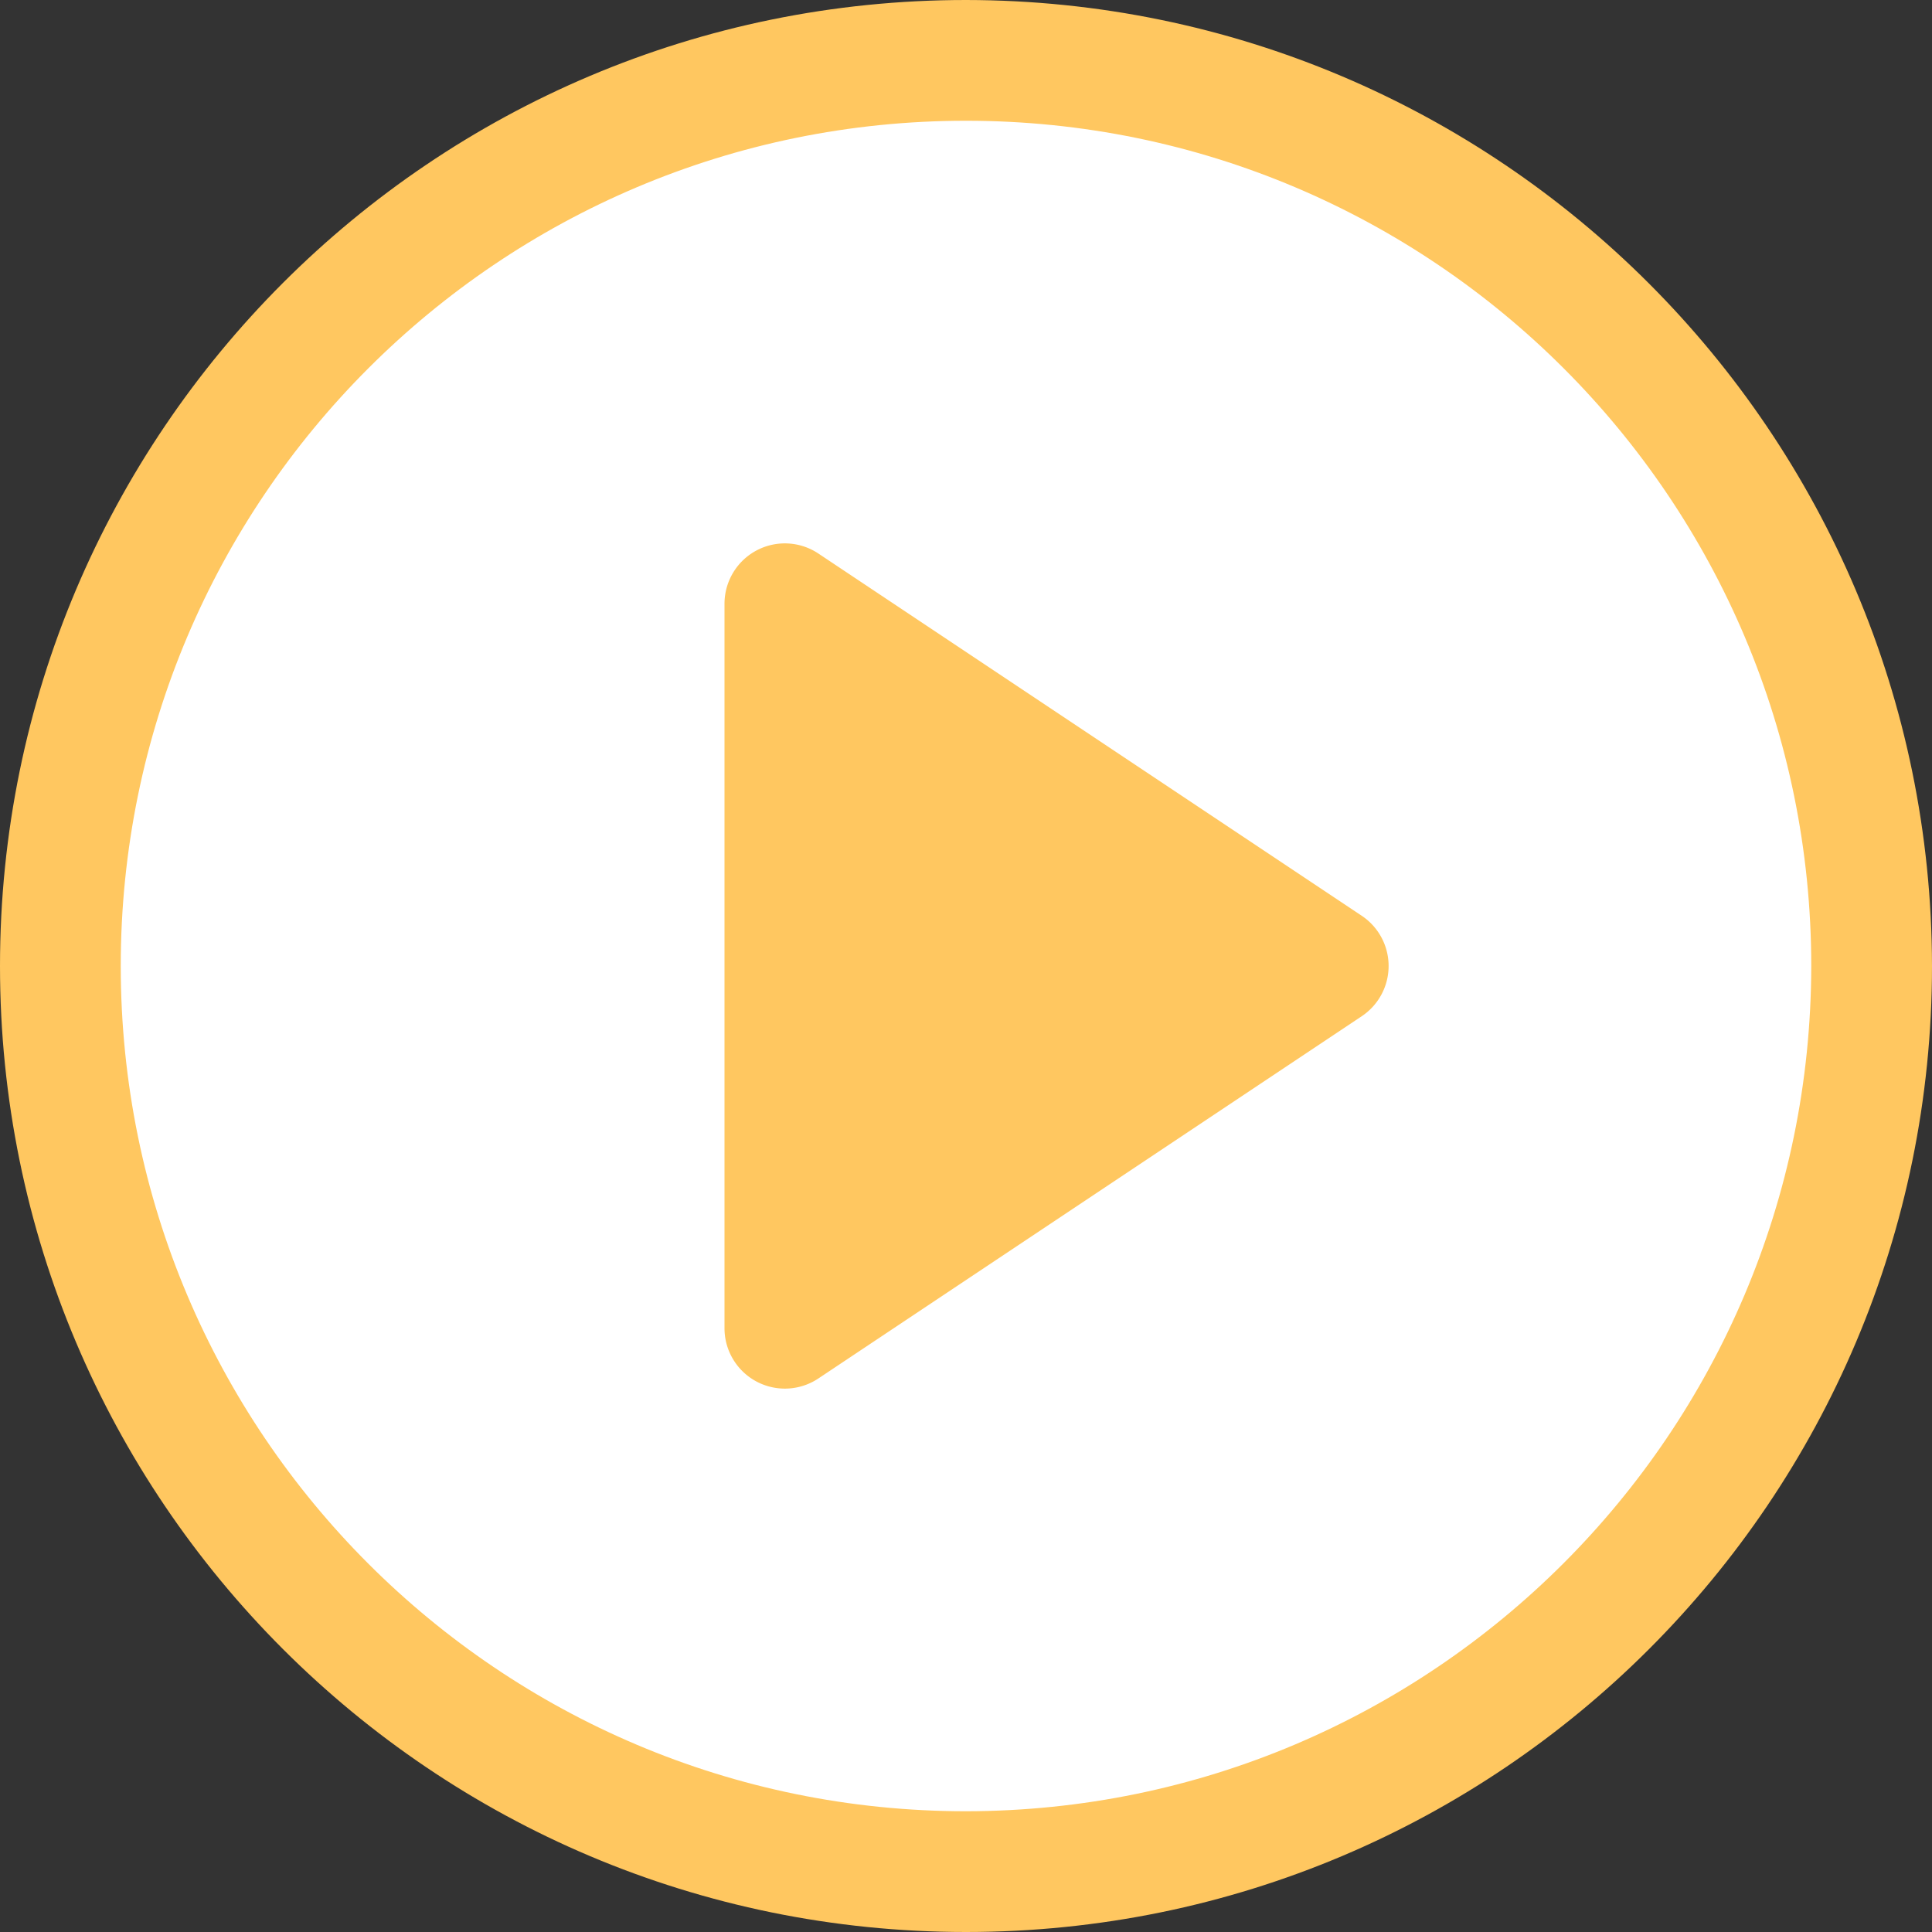
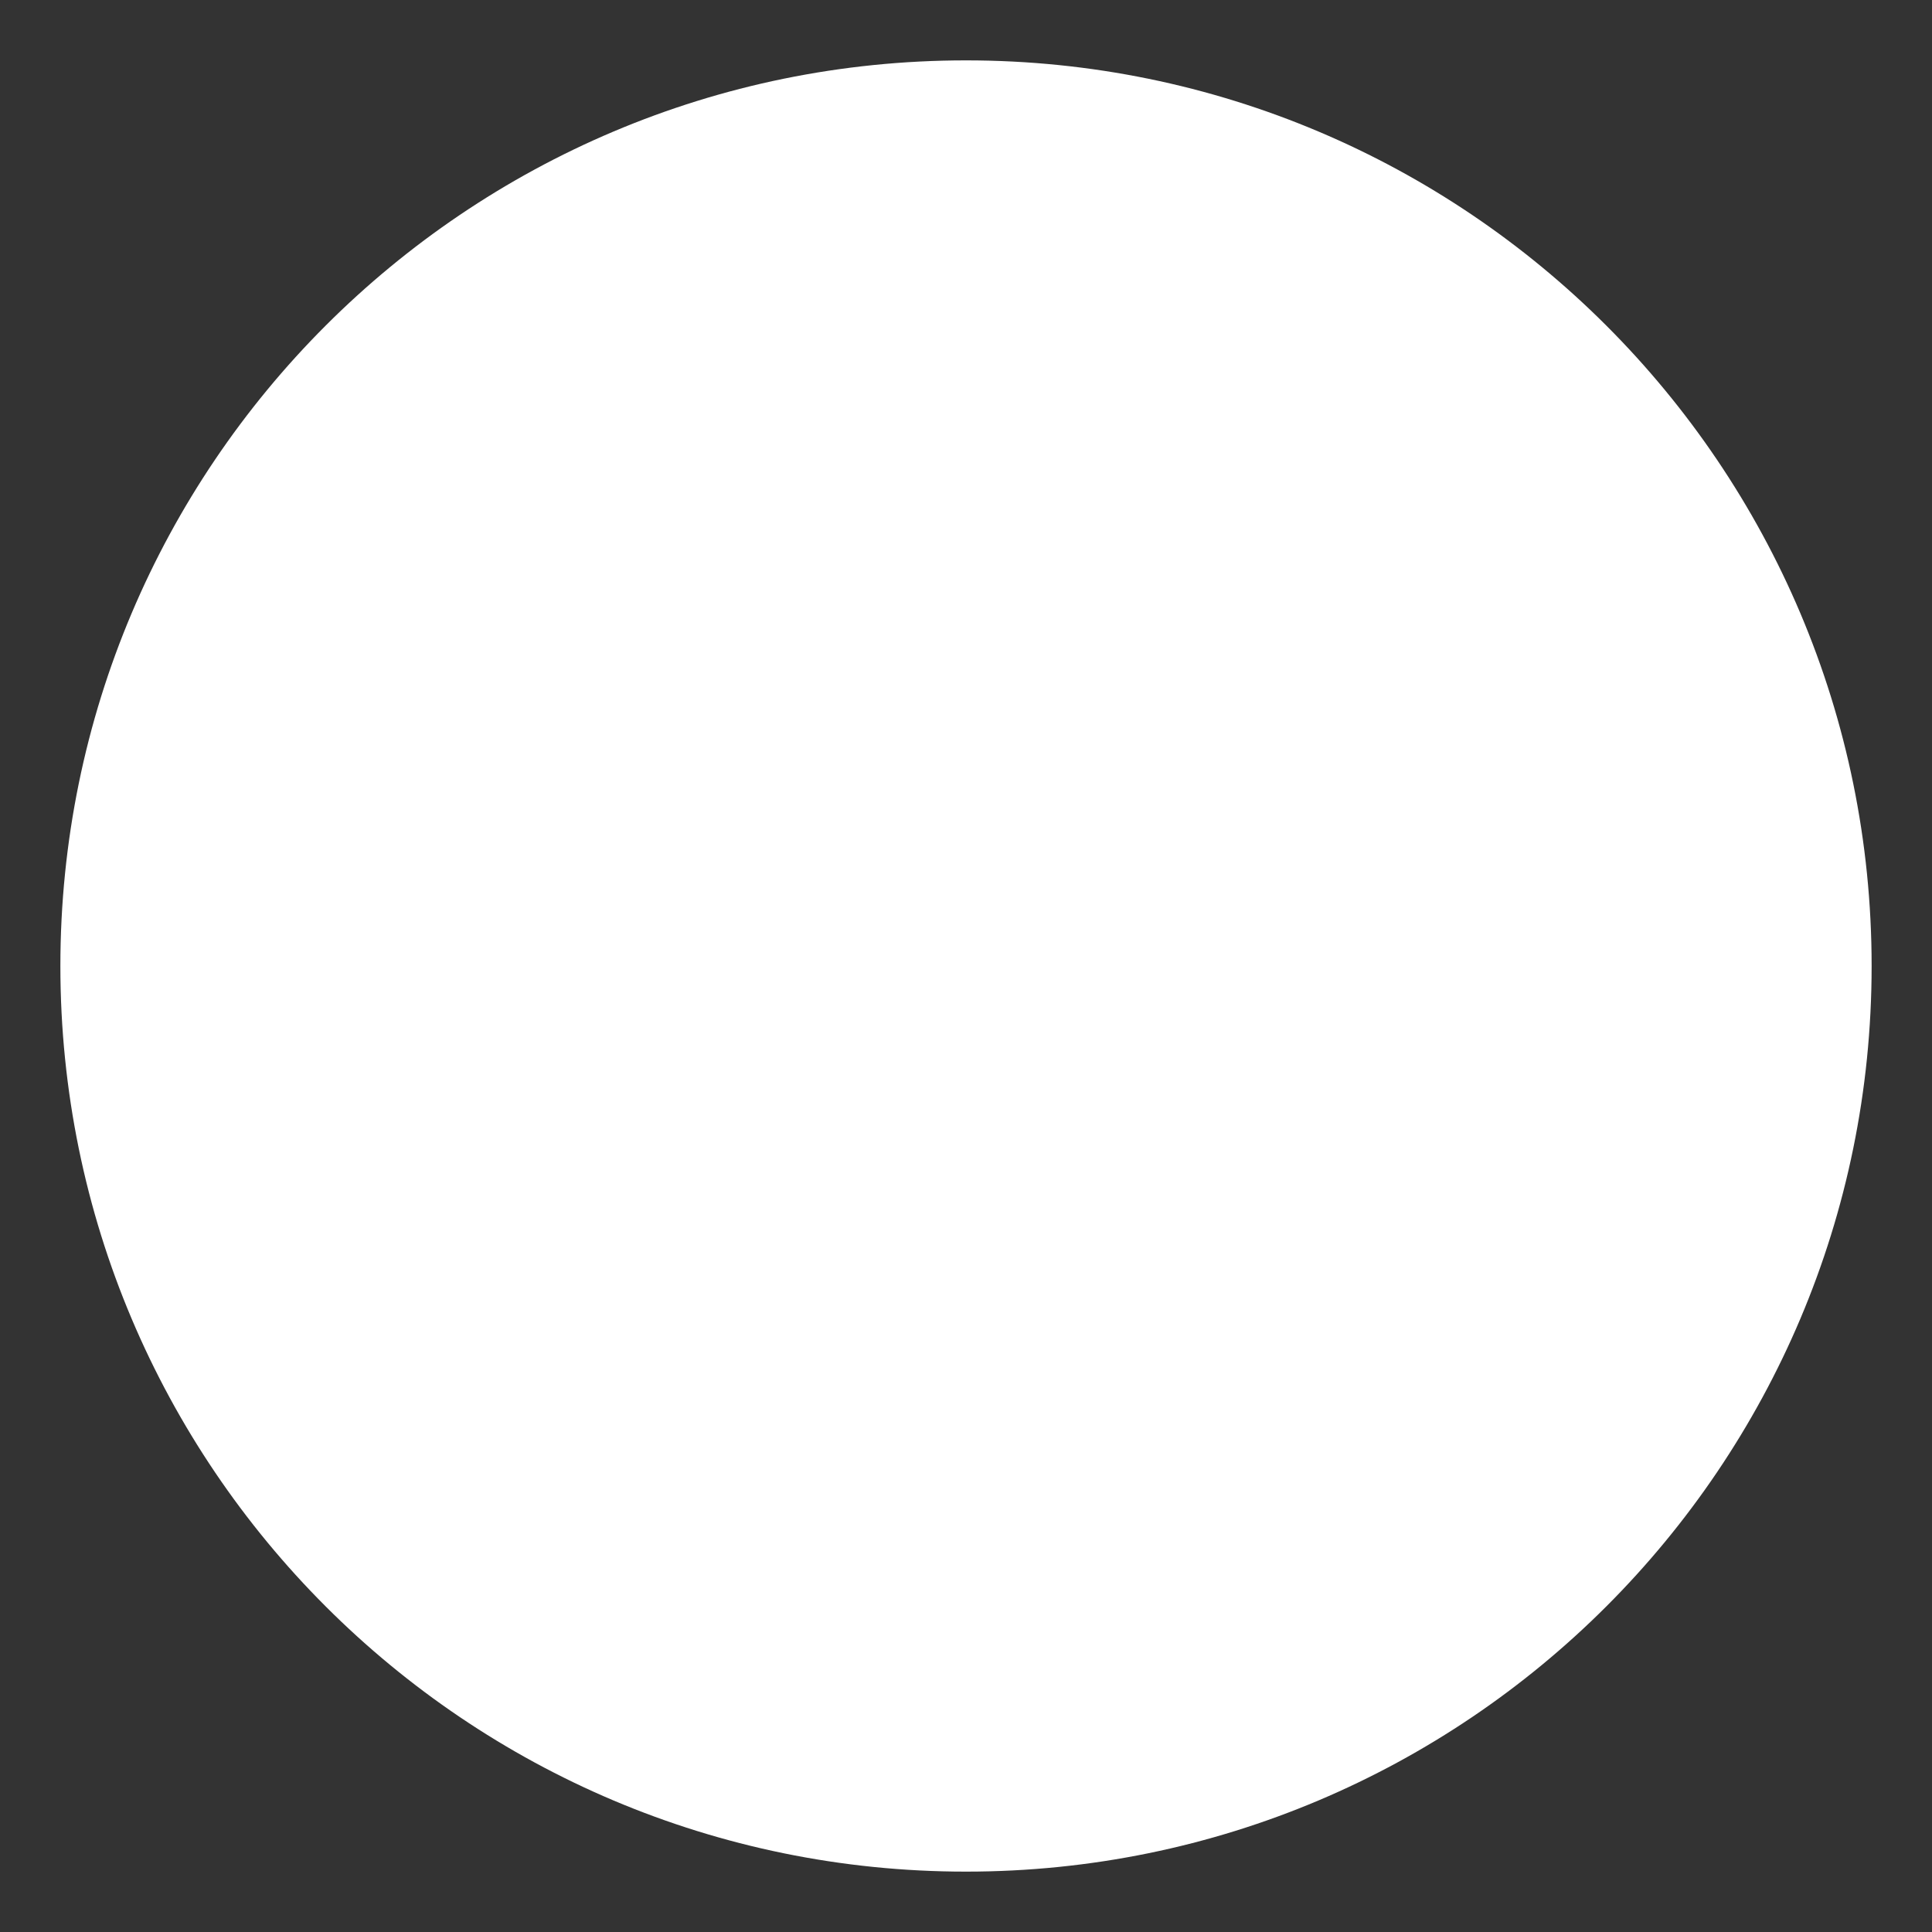
<svg xmlns="http://www.w3.org/2000/svg" version="1.1" width="512" height="512" x="0" y="0" viewBox="0 0 512 512" style="enable-background:new 0 0 512 512" xml:space="preserve" class="">
  <rect x="0" y="0" width="512" height="512" fill="#333333" stroke="none" />
  <g>
    <path fill="#ffffff" d="M496 256c0 132.547-107.453 240-240 240S16 388.547 16 256 123.453 16 256 16s240 107.453 240 240zm0 0" opacity="1" data-original="#30c902" class="" />
-     <path fill="#ffc760" d="M208 352V160l144 96zm0 0" opacity="1" data-original="#ffffff" class="" />
    <g fill="#209102">
-       <path d="M256 0C114.613 0 0 114.613 0 256s114.613 256 256 256 256-114.613 256-256C511.84 114.68 397.32.16 256 0zm0 480C132.29 480 32 379.71 32 256S132.29 32 256 32s224 100.29 224 224c-.137 123.656-100.344 223.863-224 224zm0 0" fill="#ffc760" opacity="1" data-original="#209102" class="" />
-       <path d="m360.871 242.688-144-96a16.01 16.01 0 0 0-16.422-.793A16.007 16.007 0 0 0 192 160v192c0 5.898 3.25 11.32 8.45 14.105a16.01 16.01 0 0 0 16.421-.793l144-96a16 16 0 0 0 0-26.625zM224 322.113V189.895L323.2 256zm0 0" fill="#ffc760" opacity="1" data-original="#209102" class="" />
-     </g>
+       </g>
  </g>
</svg>